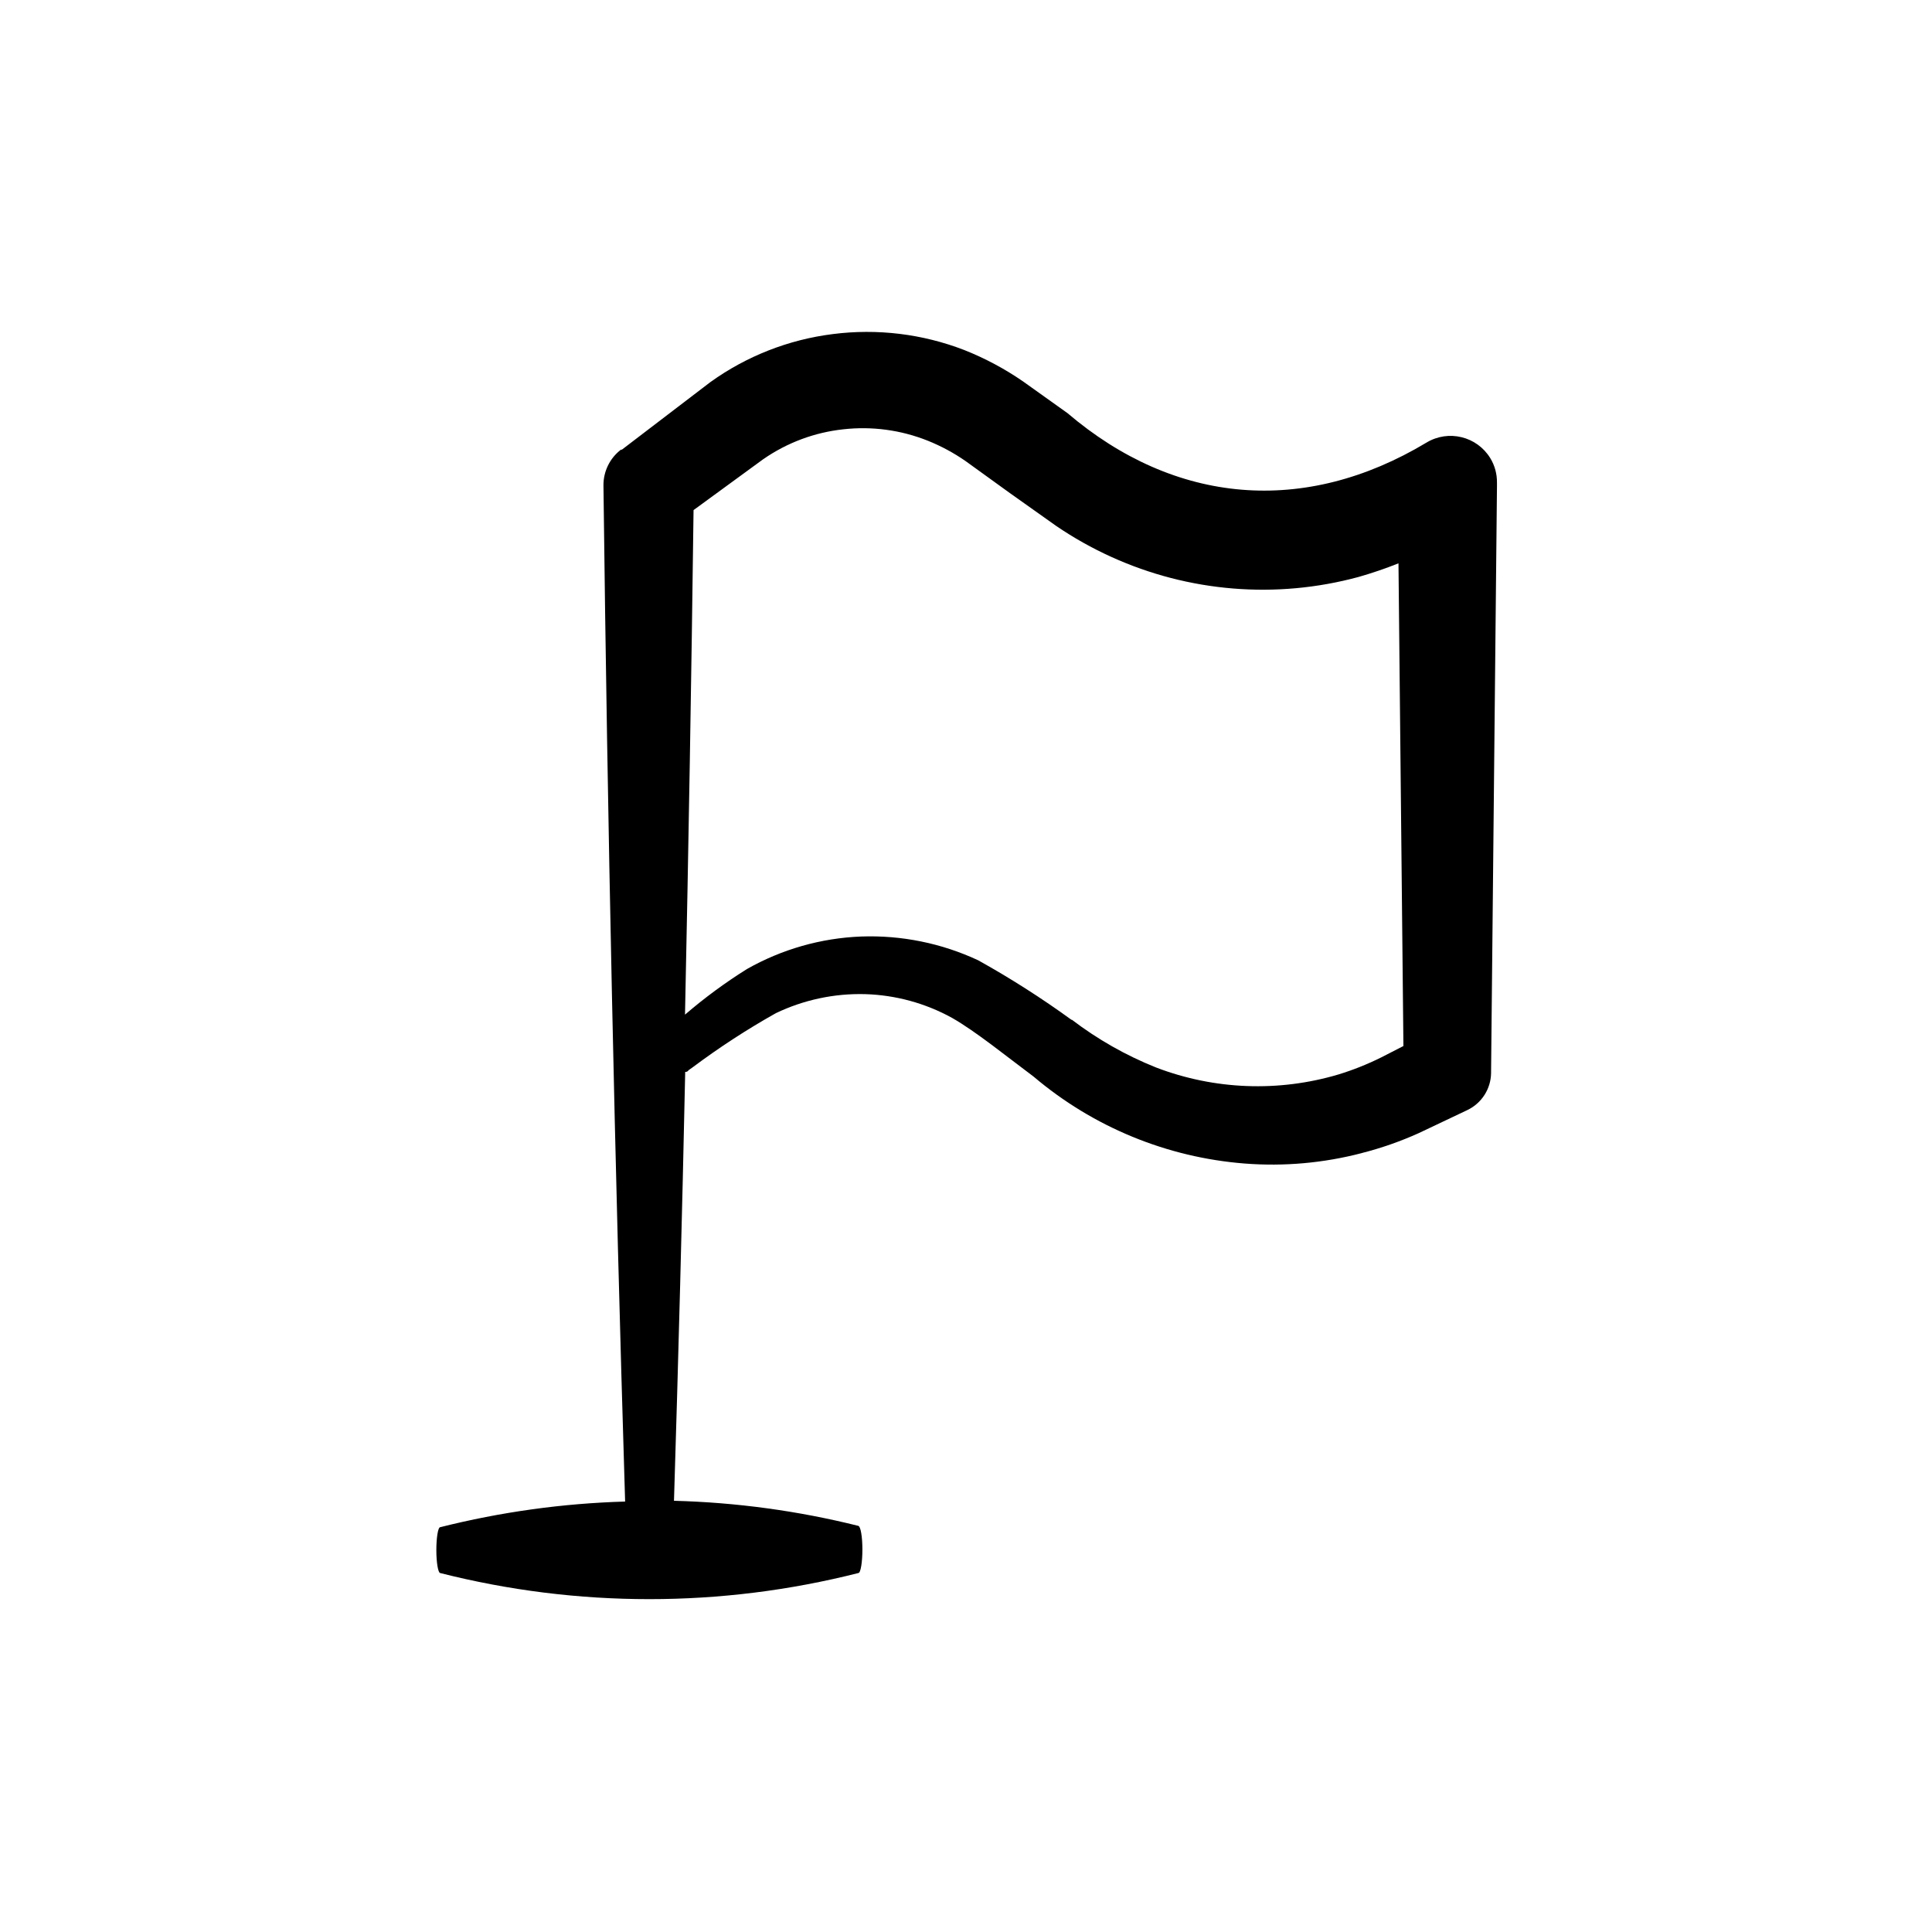
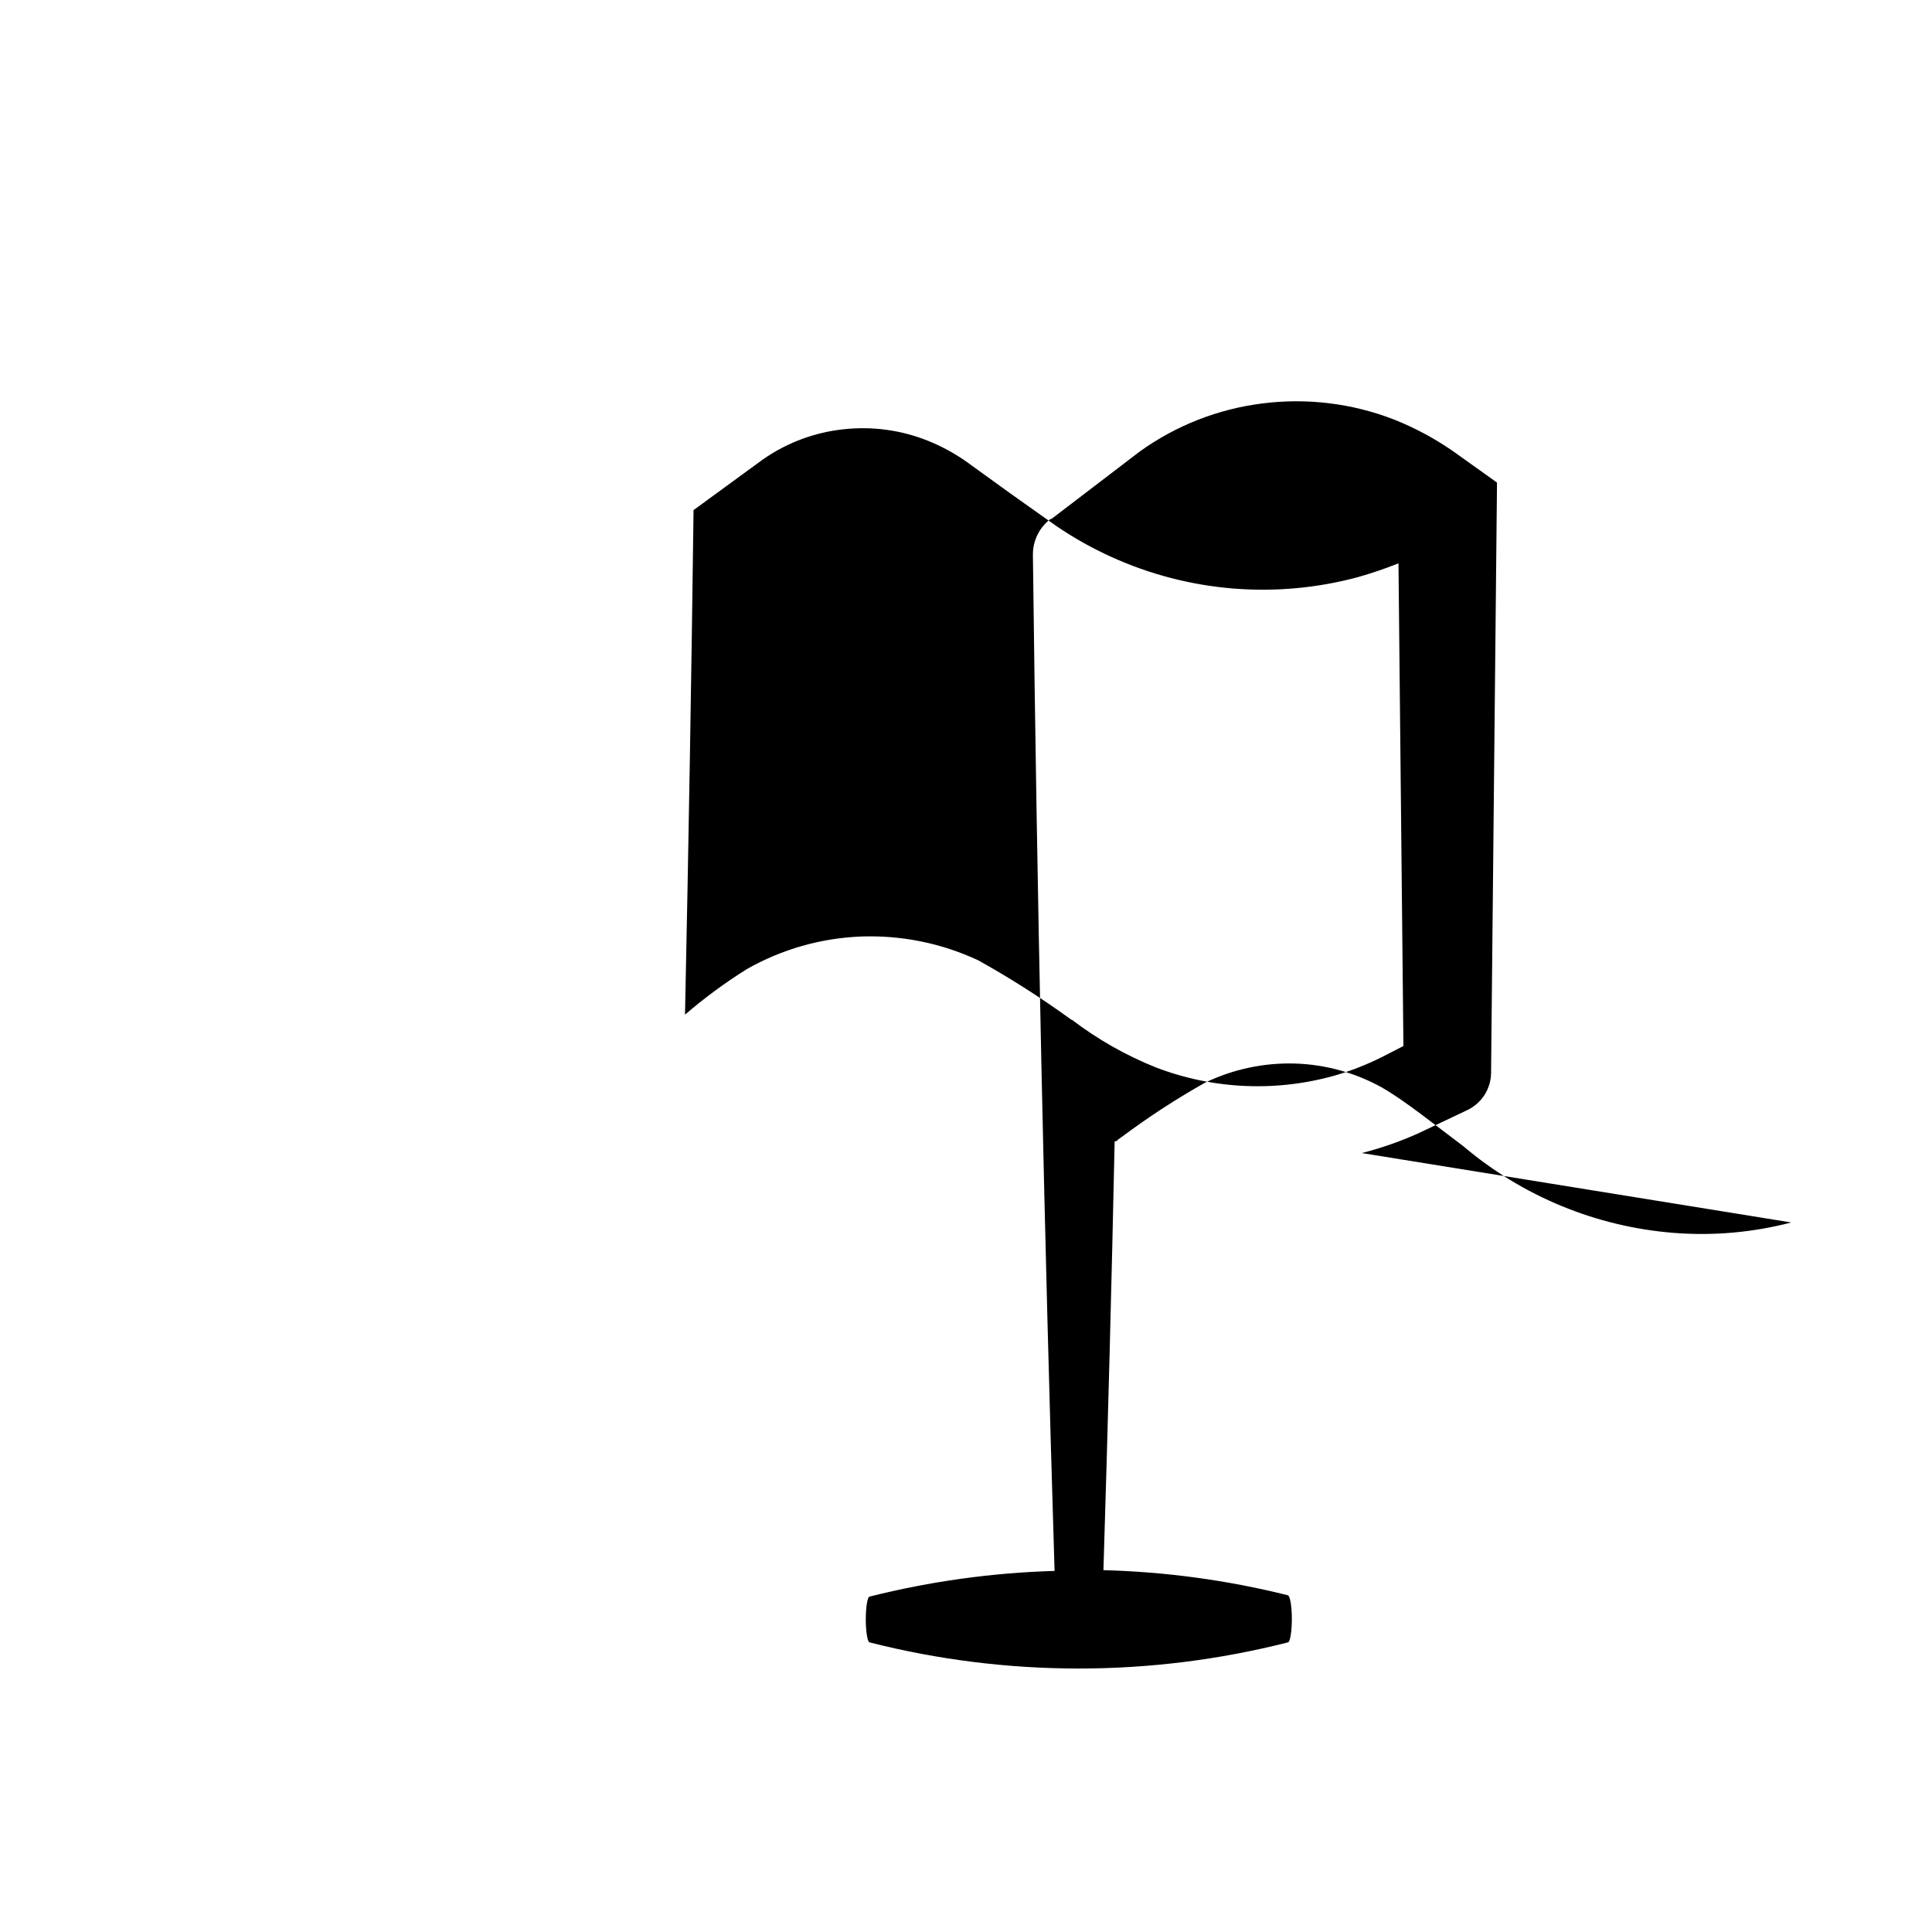
<svg xmlns="http://www.w3.org/2000/svg" fill="#000000" width="800px" height="800px" version="1.1" viewBox="144 144 512 512">
-   <path d="m504.89 449.57c5.184-1.32 10.242-3.09 15.117-5.289l12.848-6.098h-0.004c3.801-1.805 6.246-5.617 6.301-9.824v-0.352l1.562-155.17v-0.957l-0.004-0.004c0.031-2.273-0.578-4.508-1.762-6.449-3.543-5.805-11.109-7.652-16.93-4.129-32.293 19.395-66.602 16.473-95.117-7.809l-11.789-8.414c-4.859-3.352-10.082-6.137-15.566-8.312-11.074-4.281-23.039-5.734-34.816-4.234-11.727 1.461-22.902 5.844-32.496 12.746l-23.426 17.887h-0.25c-2.945 2.258-4.66 5.762-4.637 9.473 1.074 89.777 2.988 179.54 5.742 269.29-16.539 0.48-32.973 2.762-49.02 6.801-0.555 0-1.008 2.769-1.008 6.047 0 3.273 0.453 5.996 1.008 6.098v-0.004c36.371 9.23 74.469 9.23 110.84 0 0.605 0 1.059-2.922 1.059-6.246 0-3.324-0.453-6.047-1.059-6.246-16-3.992-32.387-6.223-48.871-6.652 1.176-37.887 2.168-75.773 2.973-113.66 0.301 0 0.605 0 0.906-0.453l1.059-0.754c7.035-5.262 14.406-10.059 22.066-14.359 7.383-3.535 15.5-5.262 23.68-5.039 8.066 0.242 15.957 2.402 23.023 6.301 6.348 3.629 14.258 10.078 21.613 15.566 15.762 13.359 35.328 21.414 55.922 23.023 10.43 0.812 20.918-0.125 31.035-2.769zm-76.883-35.266h0.004c-7.938-5.769-16.215-11.051-24.789-15.82-9.699-4.527-20.336-6.684-31.035-6.297-10.617 0.418-20.984 3.371-30.227 8.613-5.773 3.609-11.266 7.652-16.426 12.09 0.941-44.57 1.695-89.141 2.266-133.71l18.488-13.504 0.004 0.004c6.297-4.371 13.59-7.094 21.211-7.91 7.59-0.852 15.273 0.188 22.367 3.023 3.555 1.426 6.938 3.25 10.078 5.441l11.789 8.516 12.141 8.613c4.625 3.152 9.512 5.902 14.609 8.211 20.547 9.348 43.707 11.238 65.496 5.34 3.602-1.027 7.152-2.238 10.629-3.625l1.309 127.92-5.894 3.023 0.004-0.004c-3.664 1.824-7.473 3.34-11.387 4.535-15.855 4.699-32.82 4.043-48.266-1.863-8-3.195-15.523-7.469-22.367-12.695z" />
+   <path d="m504.89 449.57c5.184-1.32 10.242-3.09 15.117-5.289l12.848-6.098h-0.004c3.801-1.805 6.246-5.617 6.301-9.824v-0.352l1.562-155.17v-0.957l-0.004-0.004l-11.789-8.414c-4.859-3.352-10.082-6.137-15.566-8.312-11.074-4.281-23.039-5.734-34.816-4.234-11.727 1.461-22.902 5.844-32.496 12.746l-23.426 17.887h-0.25c-2.945 2.258-4.66 5.762-4.637 9.473 1.074 89.777 2.988 179.54 5.742 269.29-16.539 0.48-32.973 2.762-49.02 6.801-0.555 0-1.008 2.769-1.008 6.047 0 3.273 0.453 5.996 1.008 6.098v-0.004c36.371 9.23 74.469 9.23 110.84 0 0.605 0 1.059-2.922 1.059-6.246 0-3.324-0.453-6.047-1.059-6.246-16-3.992-32.387-6.223-48.871-6.652 1.176-37.887 2.168-75.773 2.973-113.66 0.301 0 0.605 0 0.906-0.453l1.059-0.754c7.035-5.262 14.406-10.059 22.066-14.359 7.383-3.535 15.5-5.262 23.68-5.039 8.066 0.242 15.957 2.402 23.023 6.301 6.348 3.629 14.258 10.078 21.613 15.566 15.762 13.359 35.328 21.414 55.922 23.023 10.43 0.812 20.918-0.125 31.035-2.769zm-76.883-35.266h0.004c-7.938-5.769-16.215-11.051-24.789-15.82-9.699-4.527-20.336-6.684-31.035-6.297-10.617 0.418-20.984 3.371-30.227 8.613-5.773 3.609-11.266 7.652-16.426 12.09 0.941-44.57 1.695-89.141 2.266-133.71l18.488-13.504 0.004 0.004c6.297-4.371 13.59-7.094 21.211-7.91 7.59-0.852 15.273 0.188 22.367 3.023 3.555 1.426 6.938 3.25 10.078 5.441l11.789 8.516 12.141 8.613c4.625 3.152 9.512 5.902 14.609 8.211 20.547 9.348 43.707 11.238 65.496 5.34 3.602-1.027 7.152-2.238 10.629-3.625l1.309 127.92-5.894 3.023 0.004-0.004c-3.664 1.824-7.473 3.34-11.387 4.535-15.855 4.699-32.82 4.043-48.266-1.863-8-3.195-15.523-7.469-22.367-12.695z" />
</svg>